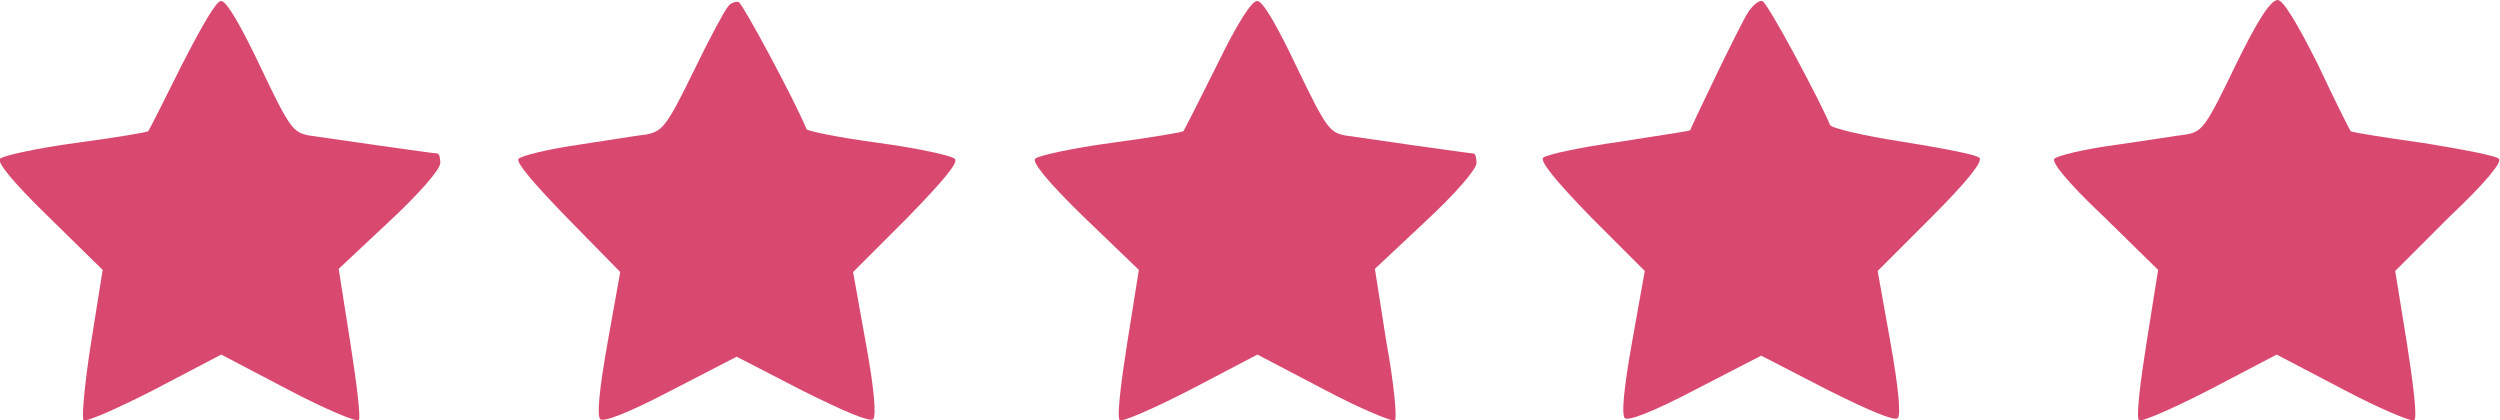
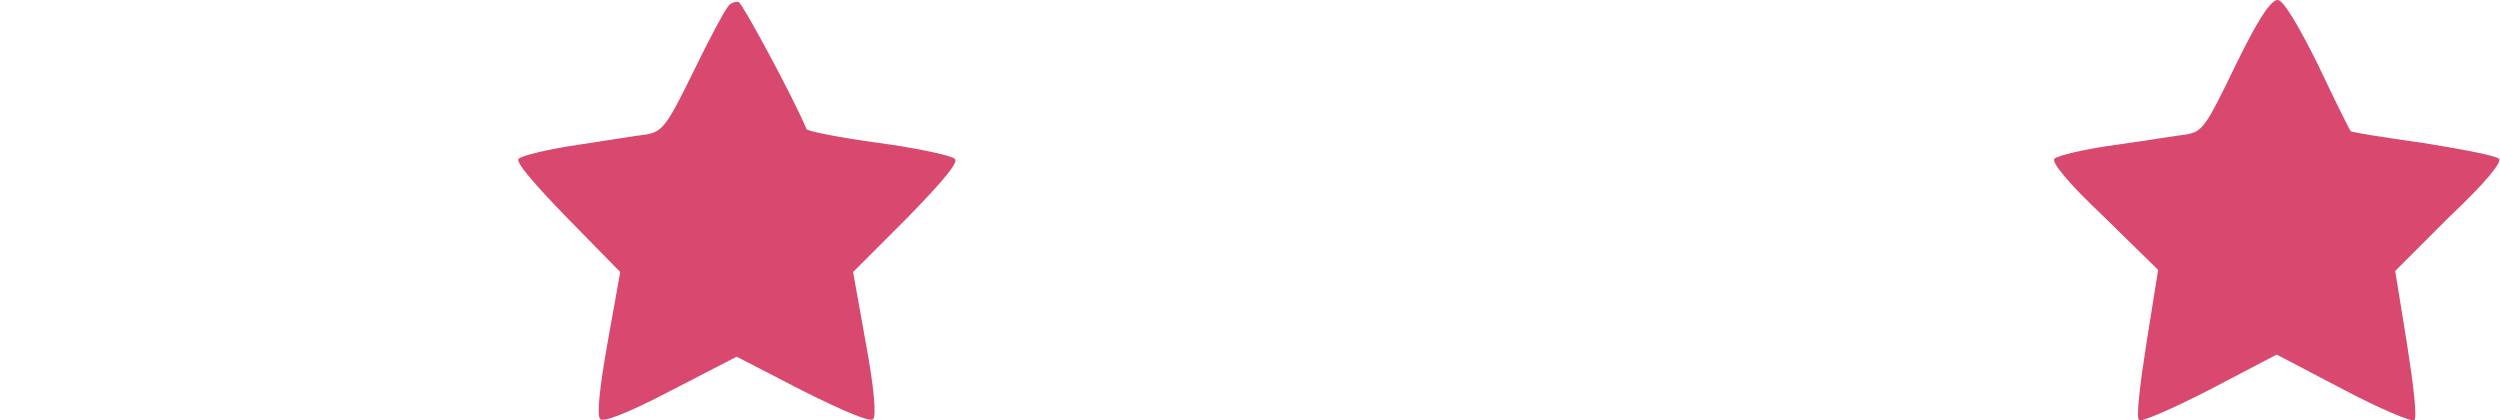
<svg xmlns="http://www.w3.org/2000/svg" version="1.1" id="Layer_2_00000023250271795888688610000004789793020097631656_" x="0px" y="0px" viewBox="0 0 236.2 39.7" style="enable-background:new 0 0 236.2 39.7;" xml:space="preserve">
  <style type="text/css"> .st0{fill:#D9486F;} </style>
  <g id="Layer_1-2">
    <g>
-       <path class="st0" d="M17.2,6.1c-1.7,3.4-3.1,6.2-3.2,6.3c-0.1,0.1-3.1,0.6-6.8,1.1S0.3,14.7,0,15s1.1,2.1,4.6,5.5l5.1,5l-1.1,6.9 c-0.6,3.8-0.9,7.1-0.7,7.3c0.2,0.2,3.2-1.1,6.7-2.9l6.3-3.3l6.3,3.3c3.4,1.8,6.5,3.1,6.7,2.9c0.2-0.2-0.2-3.5-0.8-7.3l-1.1-7 l4.8-4.5c2.8-2.6,4.8-4.9,4.8-5.5c0-0.5-0.1-0.9-0.3-0.9c-0.3,0-10.1-1.4-12.1-1.7c-1.5-0.3-1.8-0.6-4.6-6.5 c-1.9-4-3.2-6.2-3.7-6.2C20.5,0,19.2,2.2,17.2,6.1z" />
      <path class="st0" d="M68.8,0.6c-0.3,0.3-1.8,3.1-3.3,6.2c-2.5,5.1-2.9,5.6-4.4,5.9c-0.9,0.1-3.9,0.6-6.6,1c-2.7,0.4-5.2,1-5.5,1.3 s1.3,2.2,4.6,5.6l5,5.1l-1.2,6.7c-0.8,4.5-1,6.8-0.7,7.2c0.3,0.3,2.5-0.5,6.7-2.7l6.2-3.2l6.2,3.2c4,2,6.4,3,6.7,2.7 c0.3-0.3,0.1-2.9-0.7-7.2l-1.2-6.7l5.1-5.1c3.6-3.7,4.9-5.3,4.5-5.6c-0.3-0.3-3.5-1-7.2-1.5s-6.7-1.1-6.8-1.3 c-1.1-2.7-6-11.8-6.4-12C69.5,0.1,69,0.3,68.8,0.6z" />
-       <path class="st0" d="M115,6.1c-1.7,3.4-3.1,6.2-3.2,6.3s-3.1,0.6-6.8,1.1c-3.7,0.5-6.9,1.2-7.2,1.5c-0.3,0.3,1.1,2.1,4.6,5.5 l5.2,5l-1.1,6.9c-0.6,3.8-1,7.1-0.7,7.3c0.2,0.2,3.2-1.1,6.7-2.9l6.3-3.3l6.3,3.3c3.4,1.8,6.5,3.1,6.7,2.9 c0.2-0.2-0.1-3.5-0.8-7.3l-1.1-7l4.8-4.5c2.8-2.6,4.8-4.9,4.8-5.5c0-0.5-0.1-0.9-0.3-0.9c-0.3,0-10.1-1.4-12.1-1.7 c-1.5-0.3-1.8-0.7-4.6-6.5c-1.9-4-3.2-6.2-3.7-6.2C118.3,0,116.9,2.2,115,6.1z" />
-       <path class="st0" d="M165.2,1.1c-0.4,0.6-1.8,3.4-3.1,6.1s-2.4,5-2.4,5.1c-0.1,0.1-3,0.5-6.7,1.1c-3.6,0.5-6.9,1.2-7.2,1.5 s0.9,1.9,4.5,5.6l5.1,5.1l-1.2,6.7c-0.8,4.5-1,6.8-0.7,7.2c0.3,0.3,2.5-0.5,6.7-2.7l6.2-3.2l6.2,3.2c4.2,2.1,6.4,3,6.7,2.7 s0.1-2.7-0.7-7.2l-1.2-6.7l5.1-5.1c3.4-3.4,4.9-5.3,4.5-5.6c-0.3-0.3-3.5-0.9-7.2-1.5c-3.9-0.6-6.8-1.3-6.9-1.6 c-0.8-2-5.9-11.6-6.4-11.7C166.2,0,165.6,0.5,165.2,1.1L165.2,1.1z" />
      <path class="st0" d="M211.2,6.2c-2.8,5.8-3.1,6.2-4.6,6.5c-0.9,0.1-3.9,0.6-6.8,1c-2.9,0.4-5.4,1-5.7,1.3s1.2,2.2,4.7,5.5l5.1,5 l-1.1,6.9c-0.6,3.8-1,7.1-0.7,7.3c0.2,0.2,3.2-1.1,6.7-2.9l6.3-3.3l6.3,3.3c3.4,1.8,6.5,3.1,6.7,2.9c0.3-0.2-0.1-3.5-0.7-7.3 l-1.1-6.8l5.1-5.1c3.6-3.4,5-5.2,4.7-5.5s-3.5-0.9-7.2-1.5c-3.6-0.5-6.7-1-6.8-1.1s-1.5-2.9-3.1-6.3c-2-4-3.3-6.1-3.8-6.1 C214.5,0,213.2,2.1,211.2,6.2L211.2,6.2z" />
    </g>
  </g>
</svg>